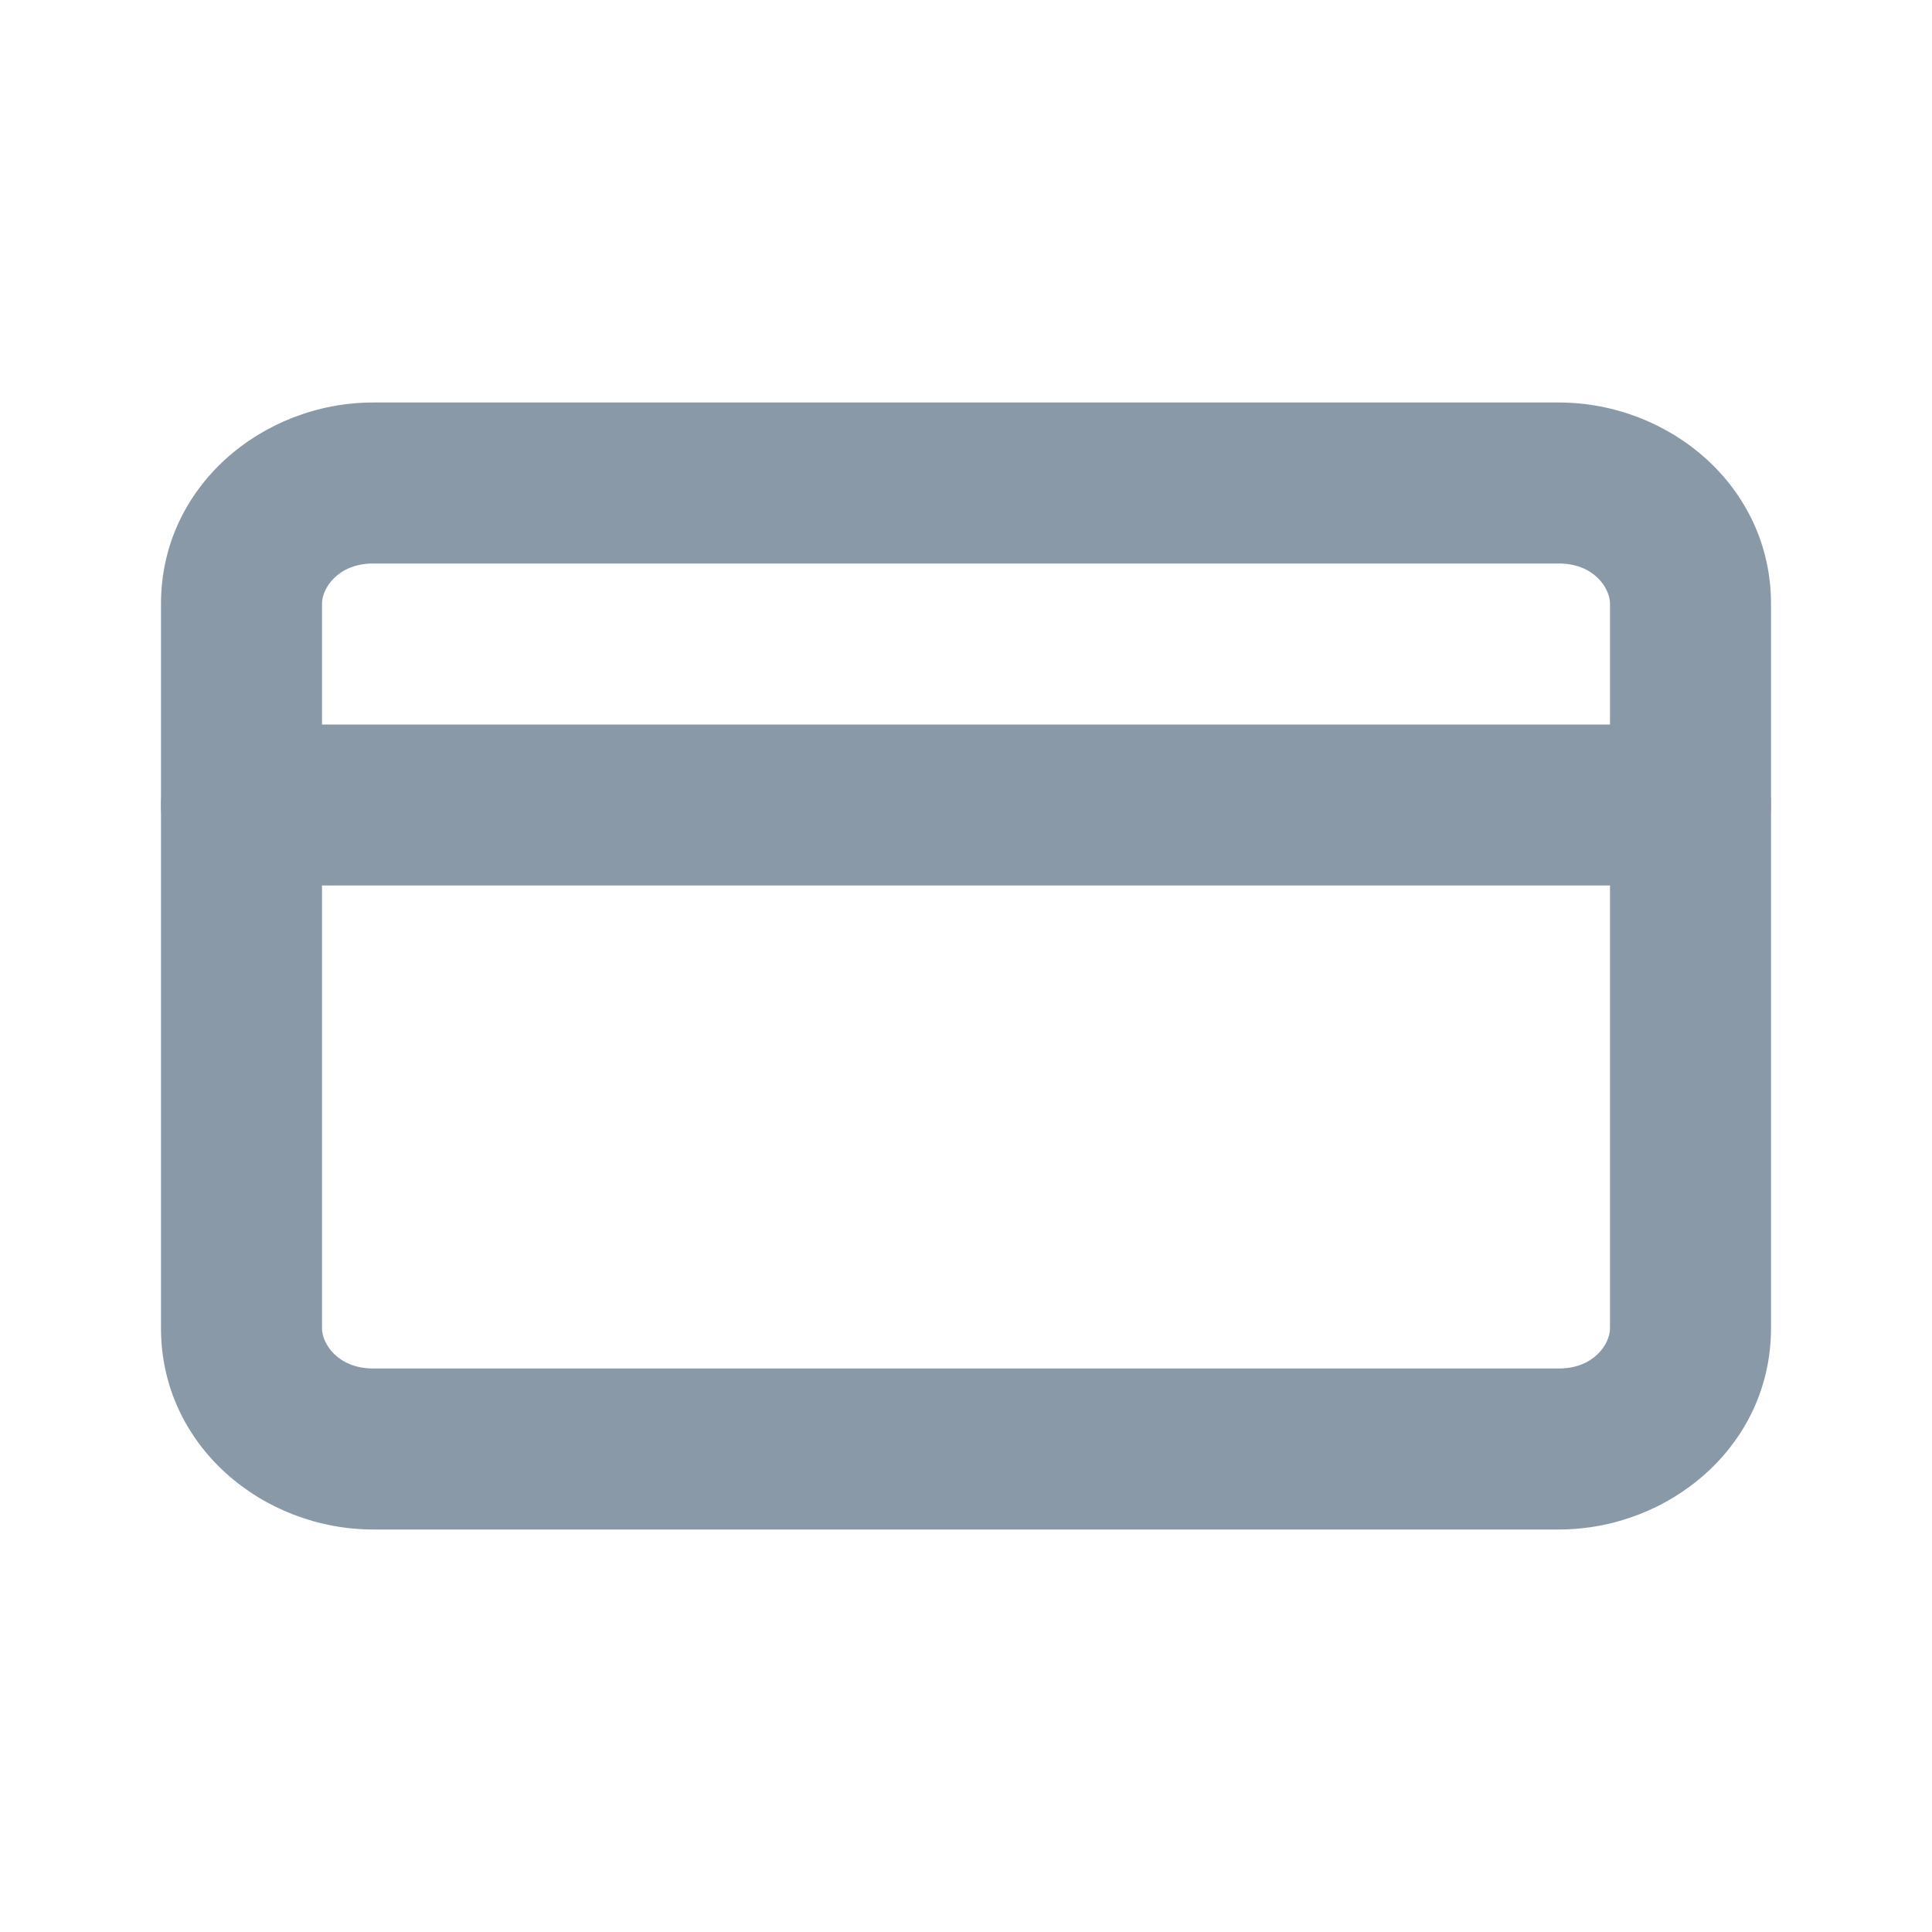
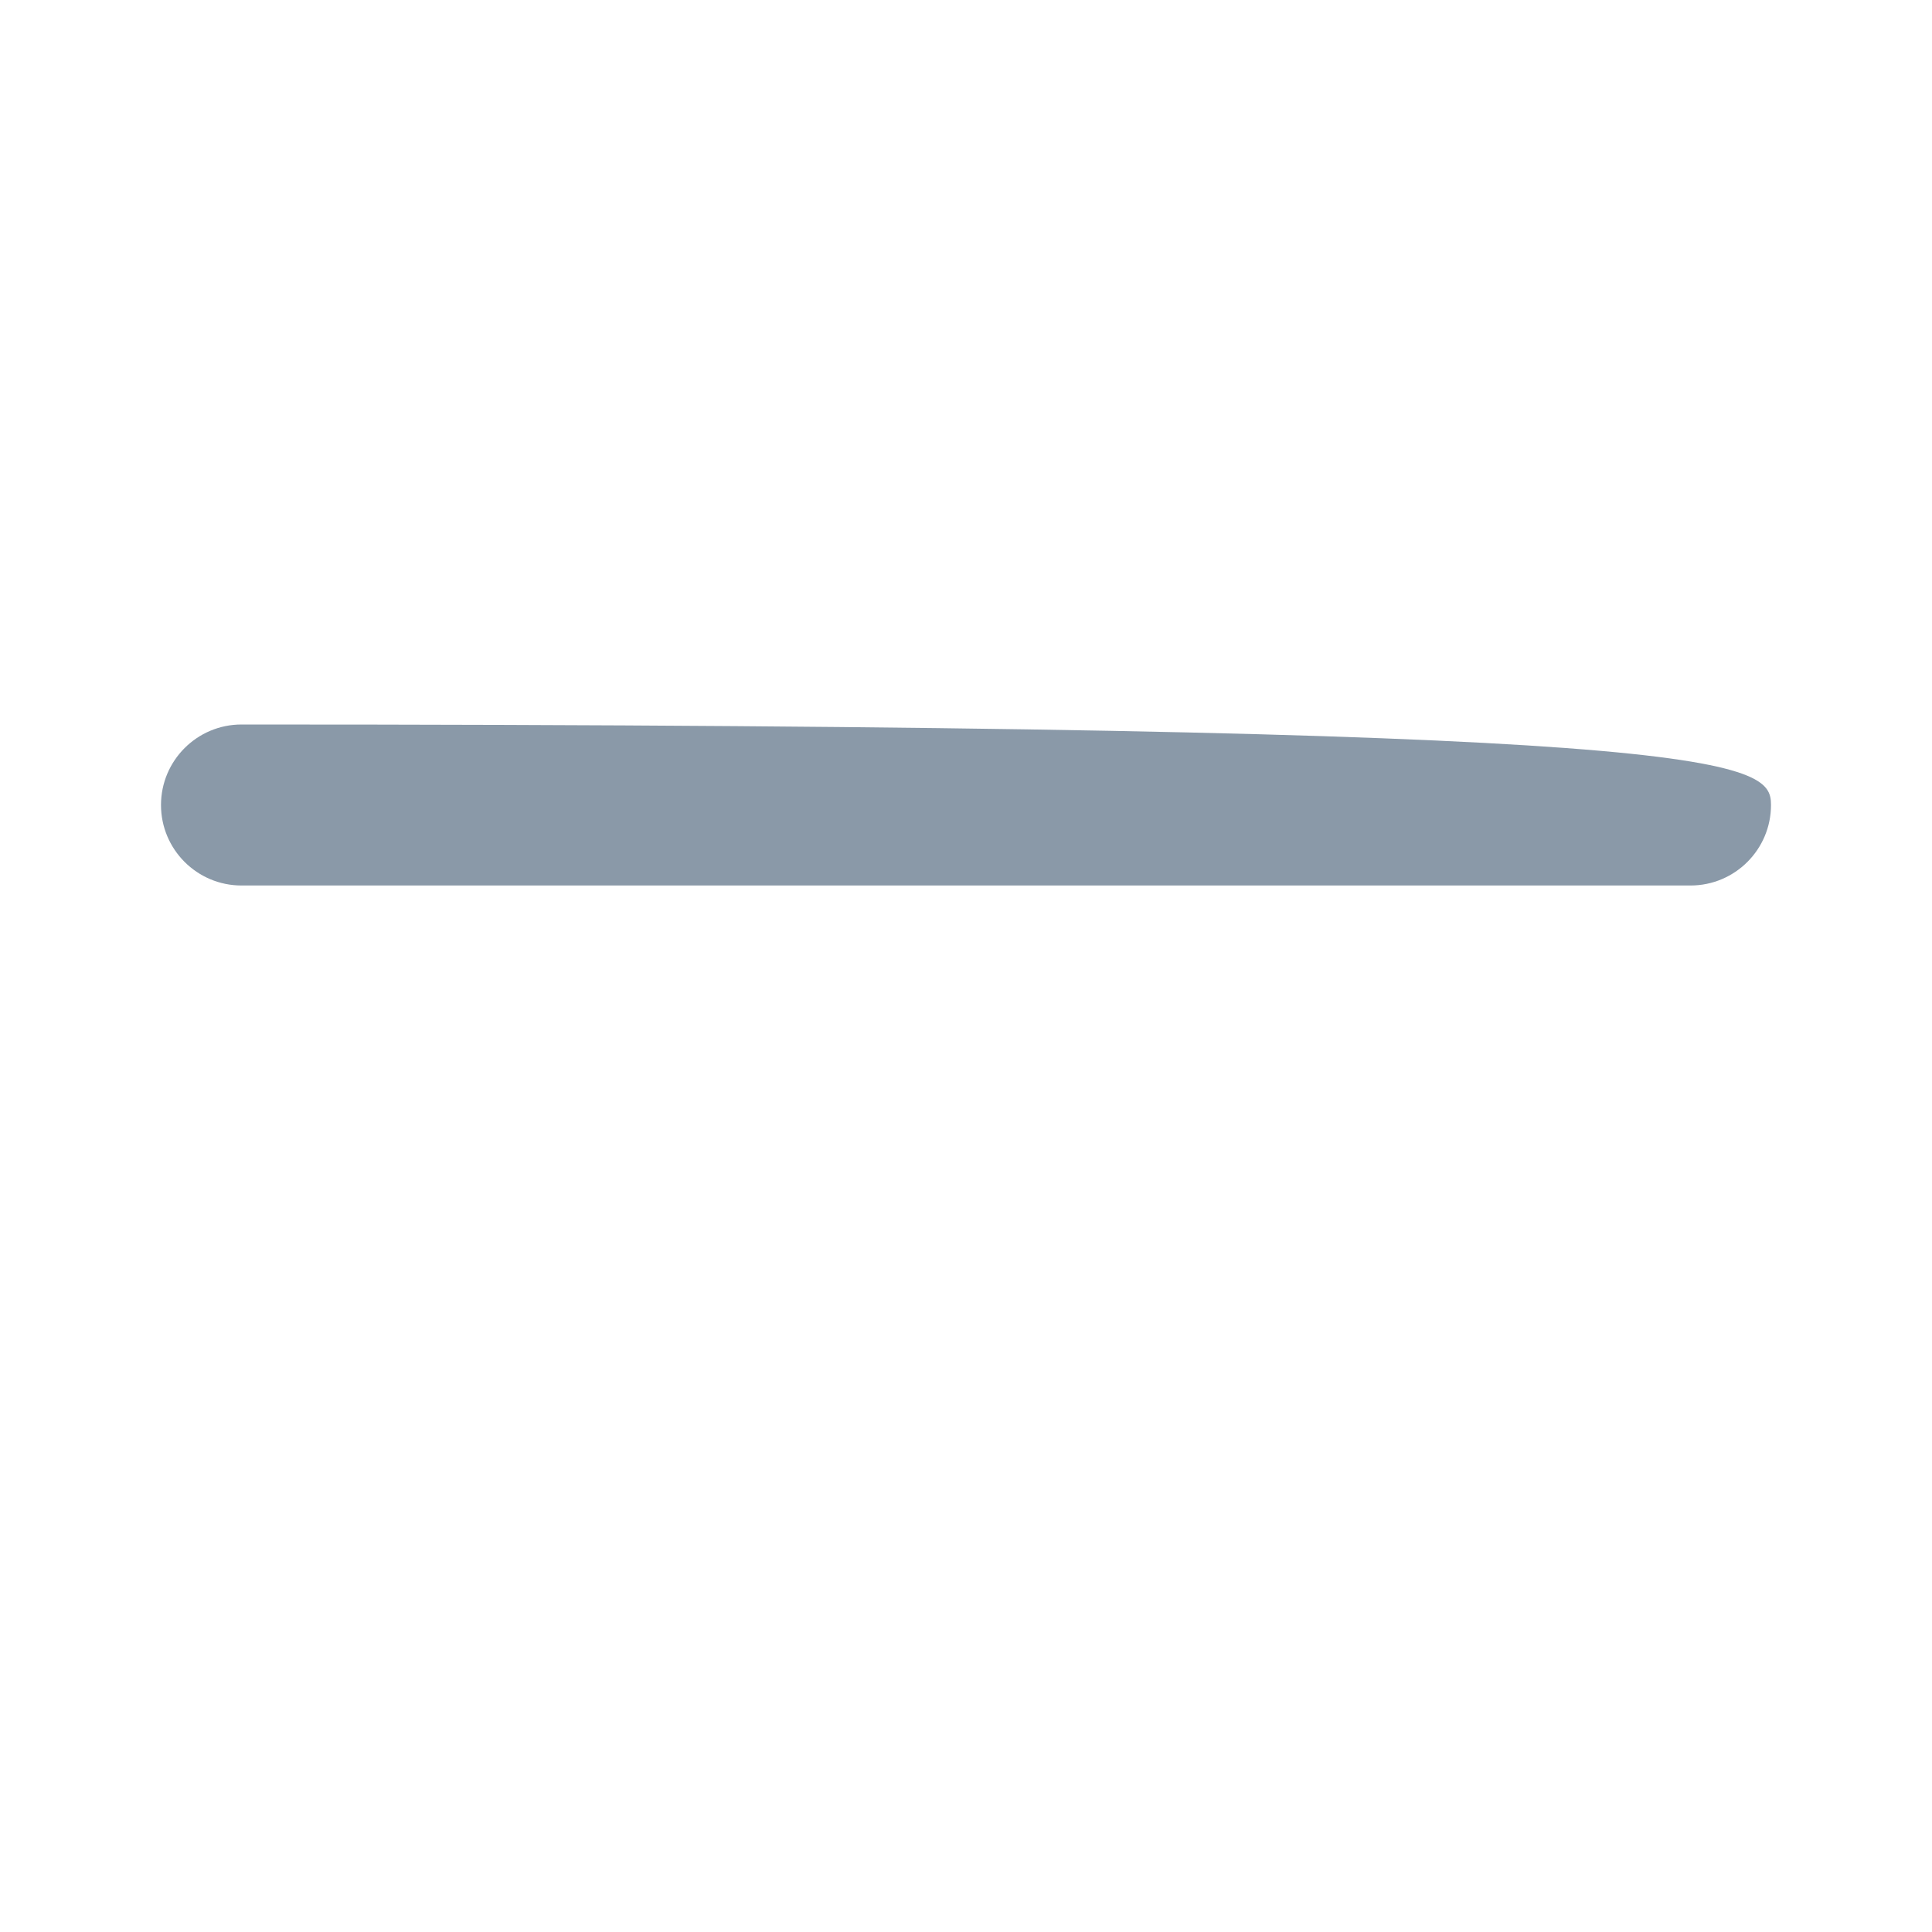
<svg xmlns="http://www.w3.org/2000/svg" width="24" height="24" fill="none">
-   <path fill-rule="evenodd" clip-rule="evenodd" d="M4.636 7C4.201 7 4 7.304 4 7.5V16.5C4 16.696 4.201 17 4.636 17H19.364C19.799 17 20 16.696 20 16.5V7.5C20 7.304 19.799 7 19.364 7H4.636ZM2 7.5C2 6.039 3.264 5 4.636 5H19.364C20.736 5 22 6.039 22 7.5V16.5C22 17.961 20.736 19 19.364 19H4.636C3.264 19 2 17.961 2 16.5V7.5Z" fill="#8A99A8" />
-   <path fill-rule="evenodd" clip-rule="evenodd" d="M2 10C2 9.448 2.448 9 3 9H21C21.552 9 22 9.448 22 10C22 10.552 21.552 11 21 11H3C2.448 11 2 10.552 2 10Z" fill="#8A99A8" />
+   <path fill-rule="evenodd" clip-rule="evenodd" d="M2 10C2 9.448 2.448 9 3 9C21.552 9 22 9.448 22 10C22 10.552 21.552 11 21 11H3C2.448 11 2 10.552 2 10Z" fill="#8A99A8" />
</svg>